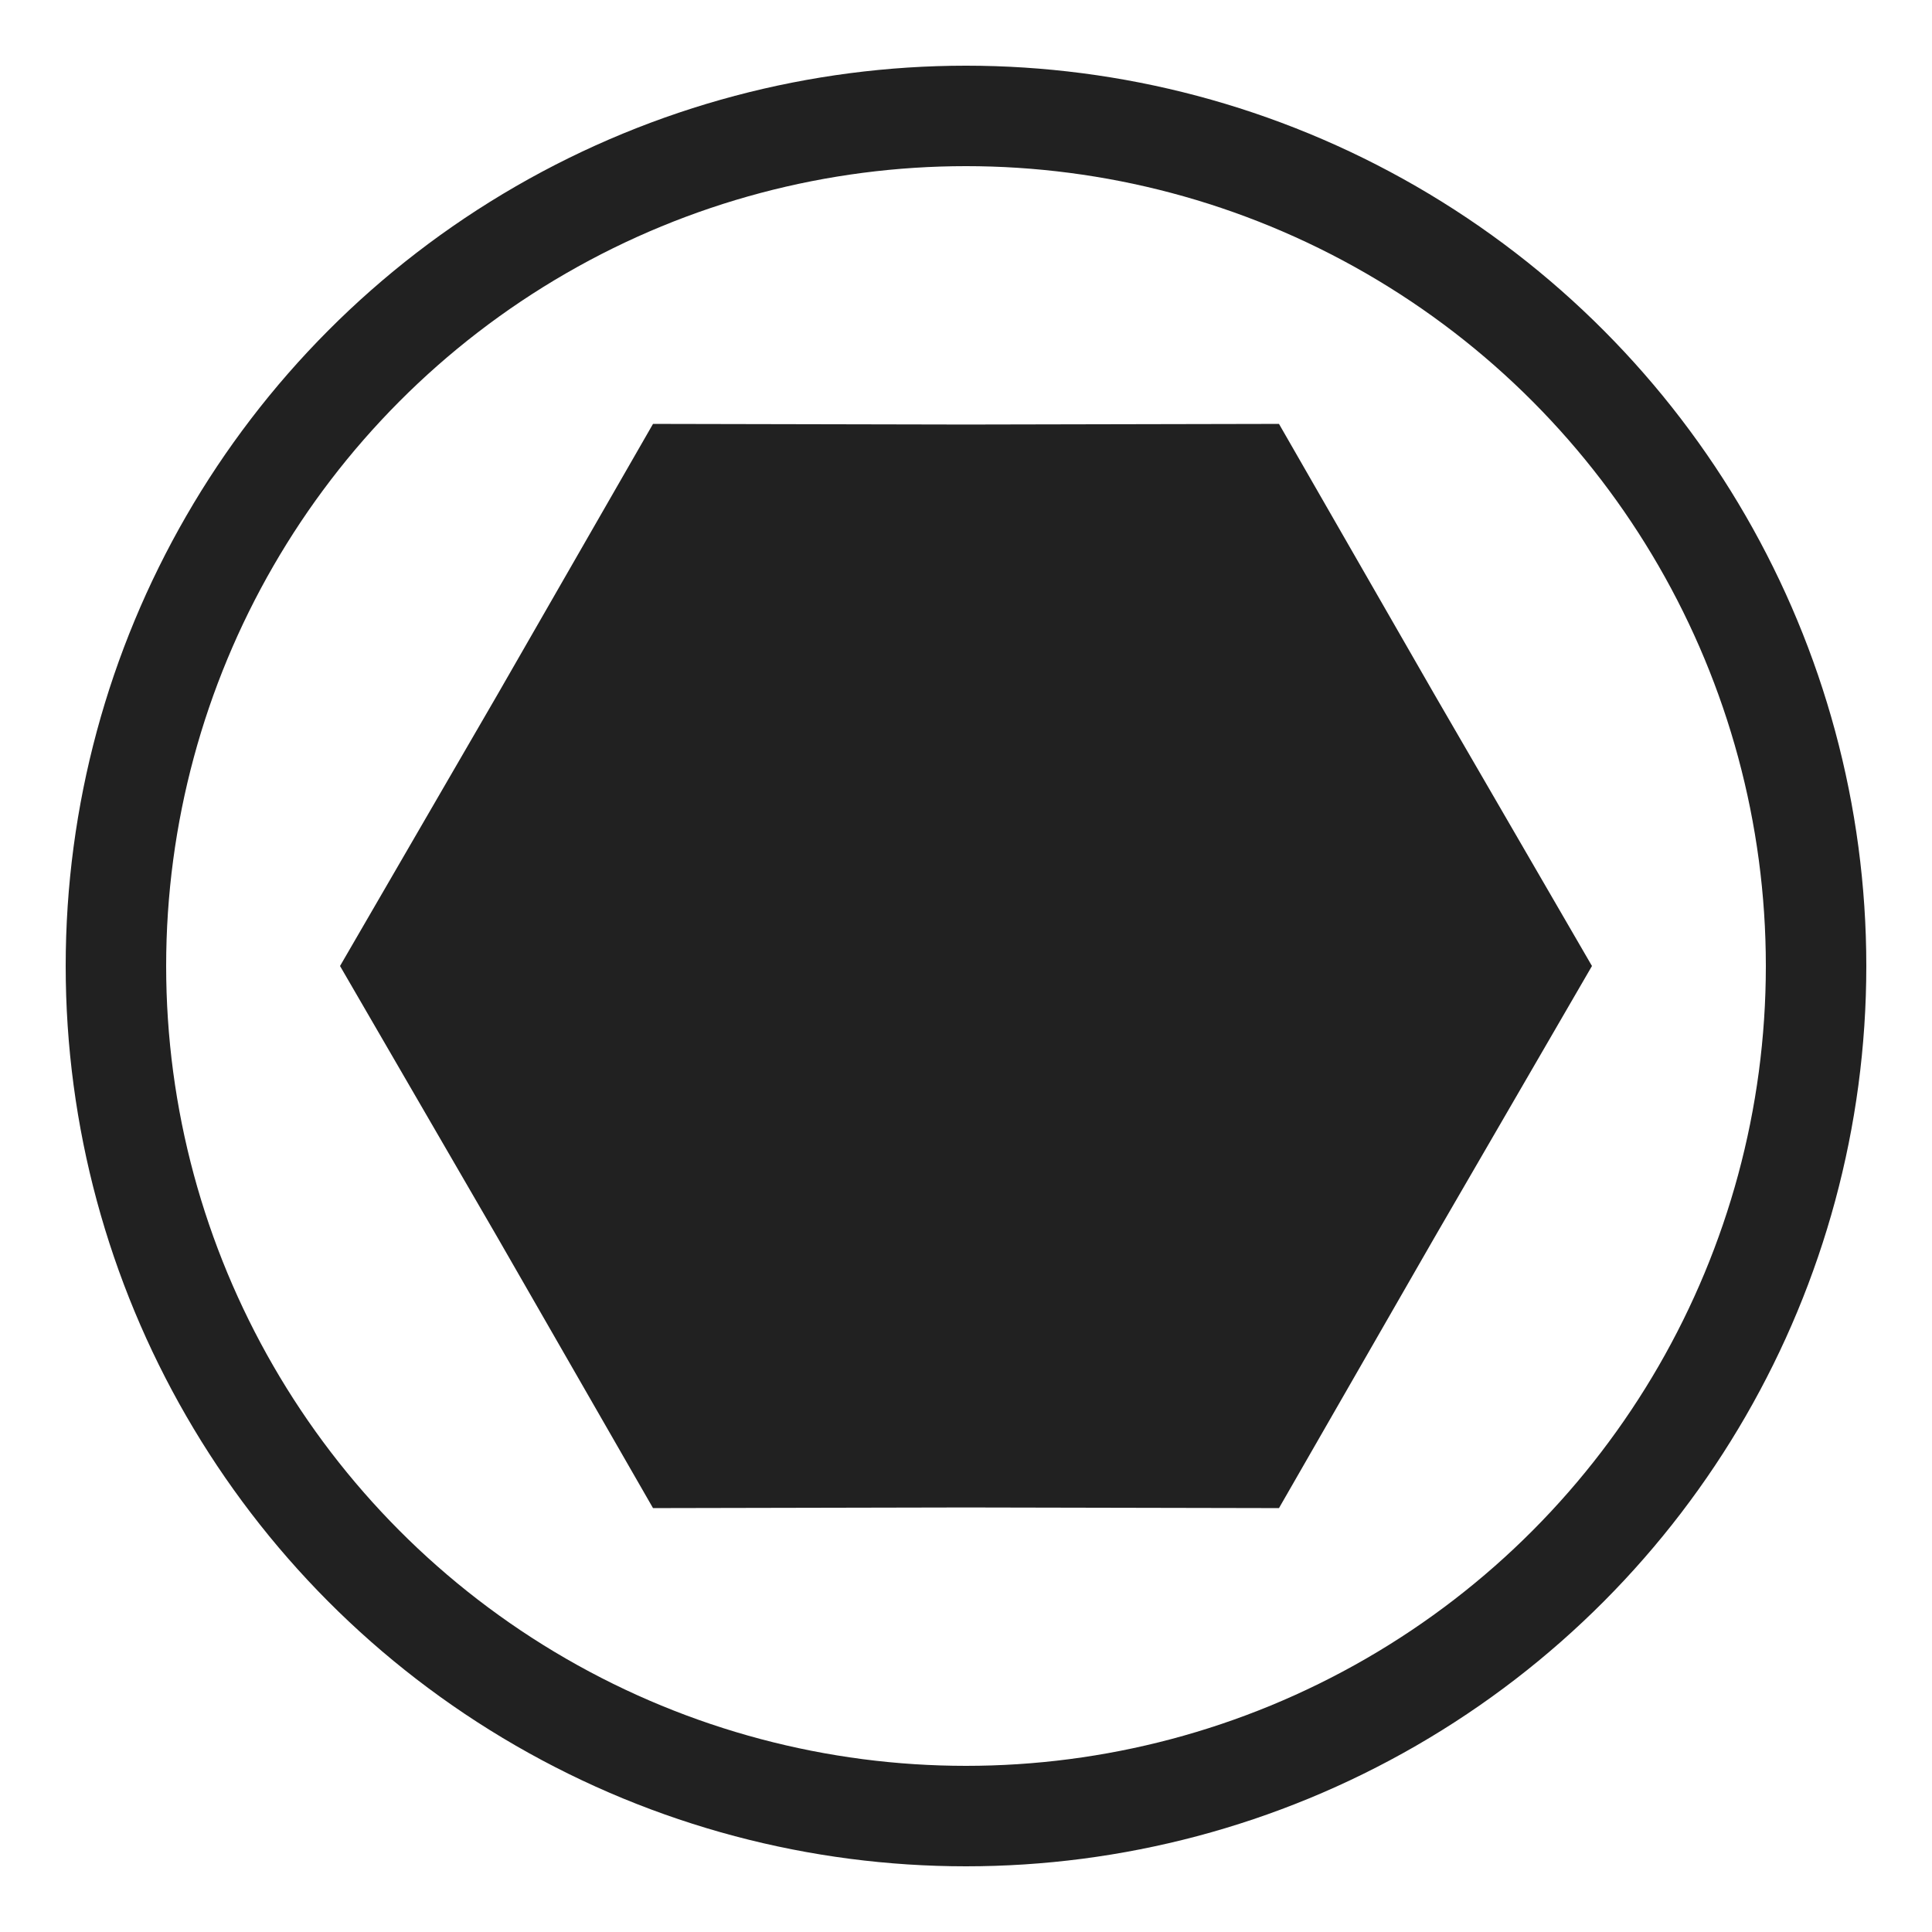
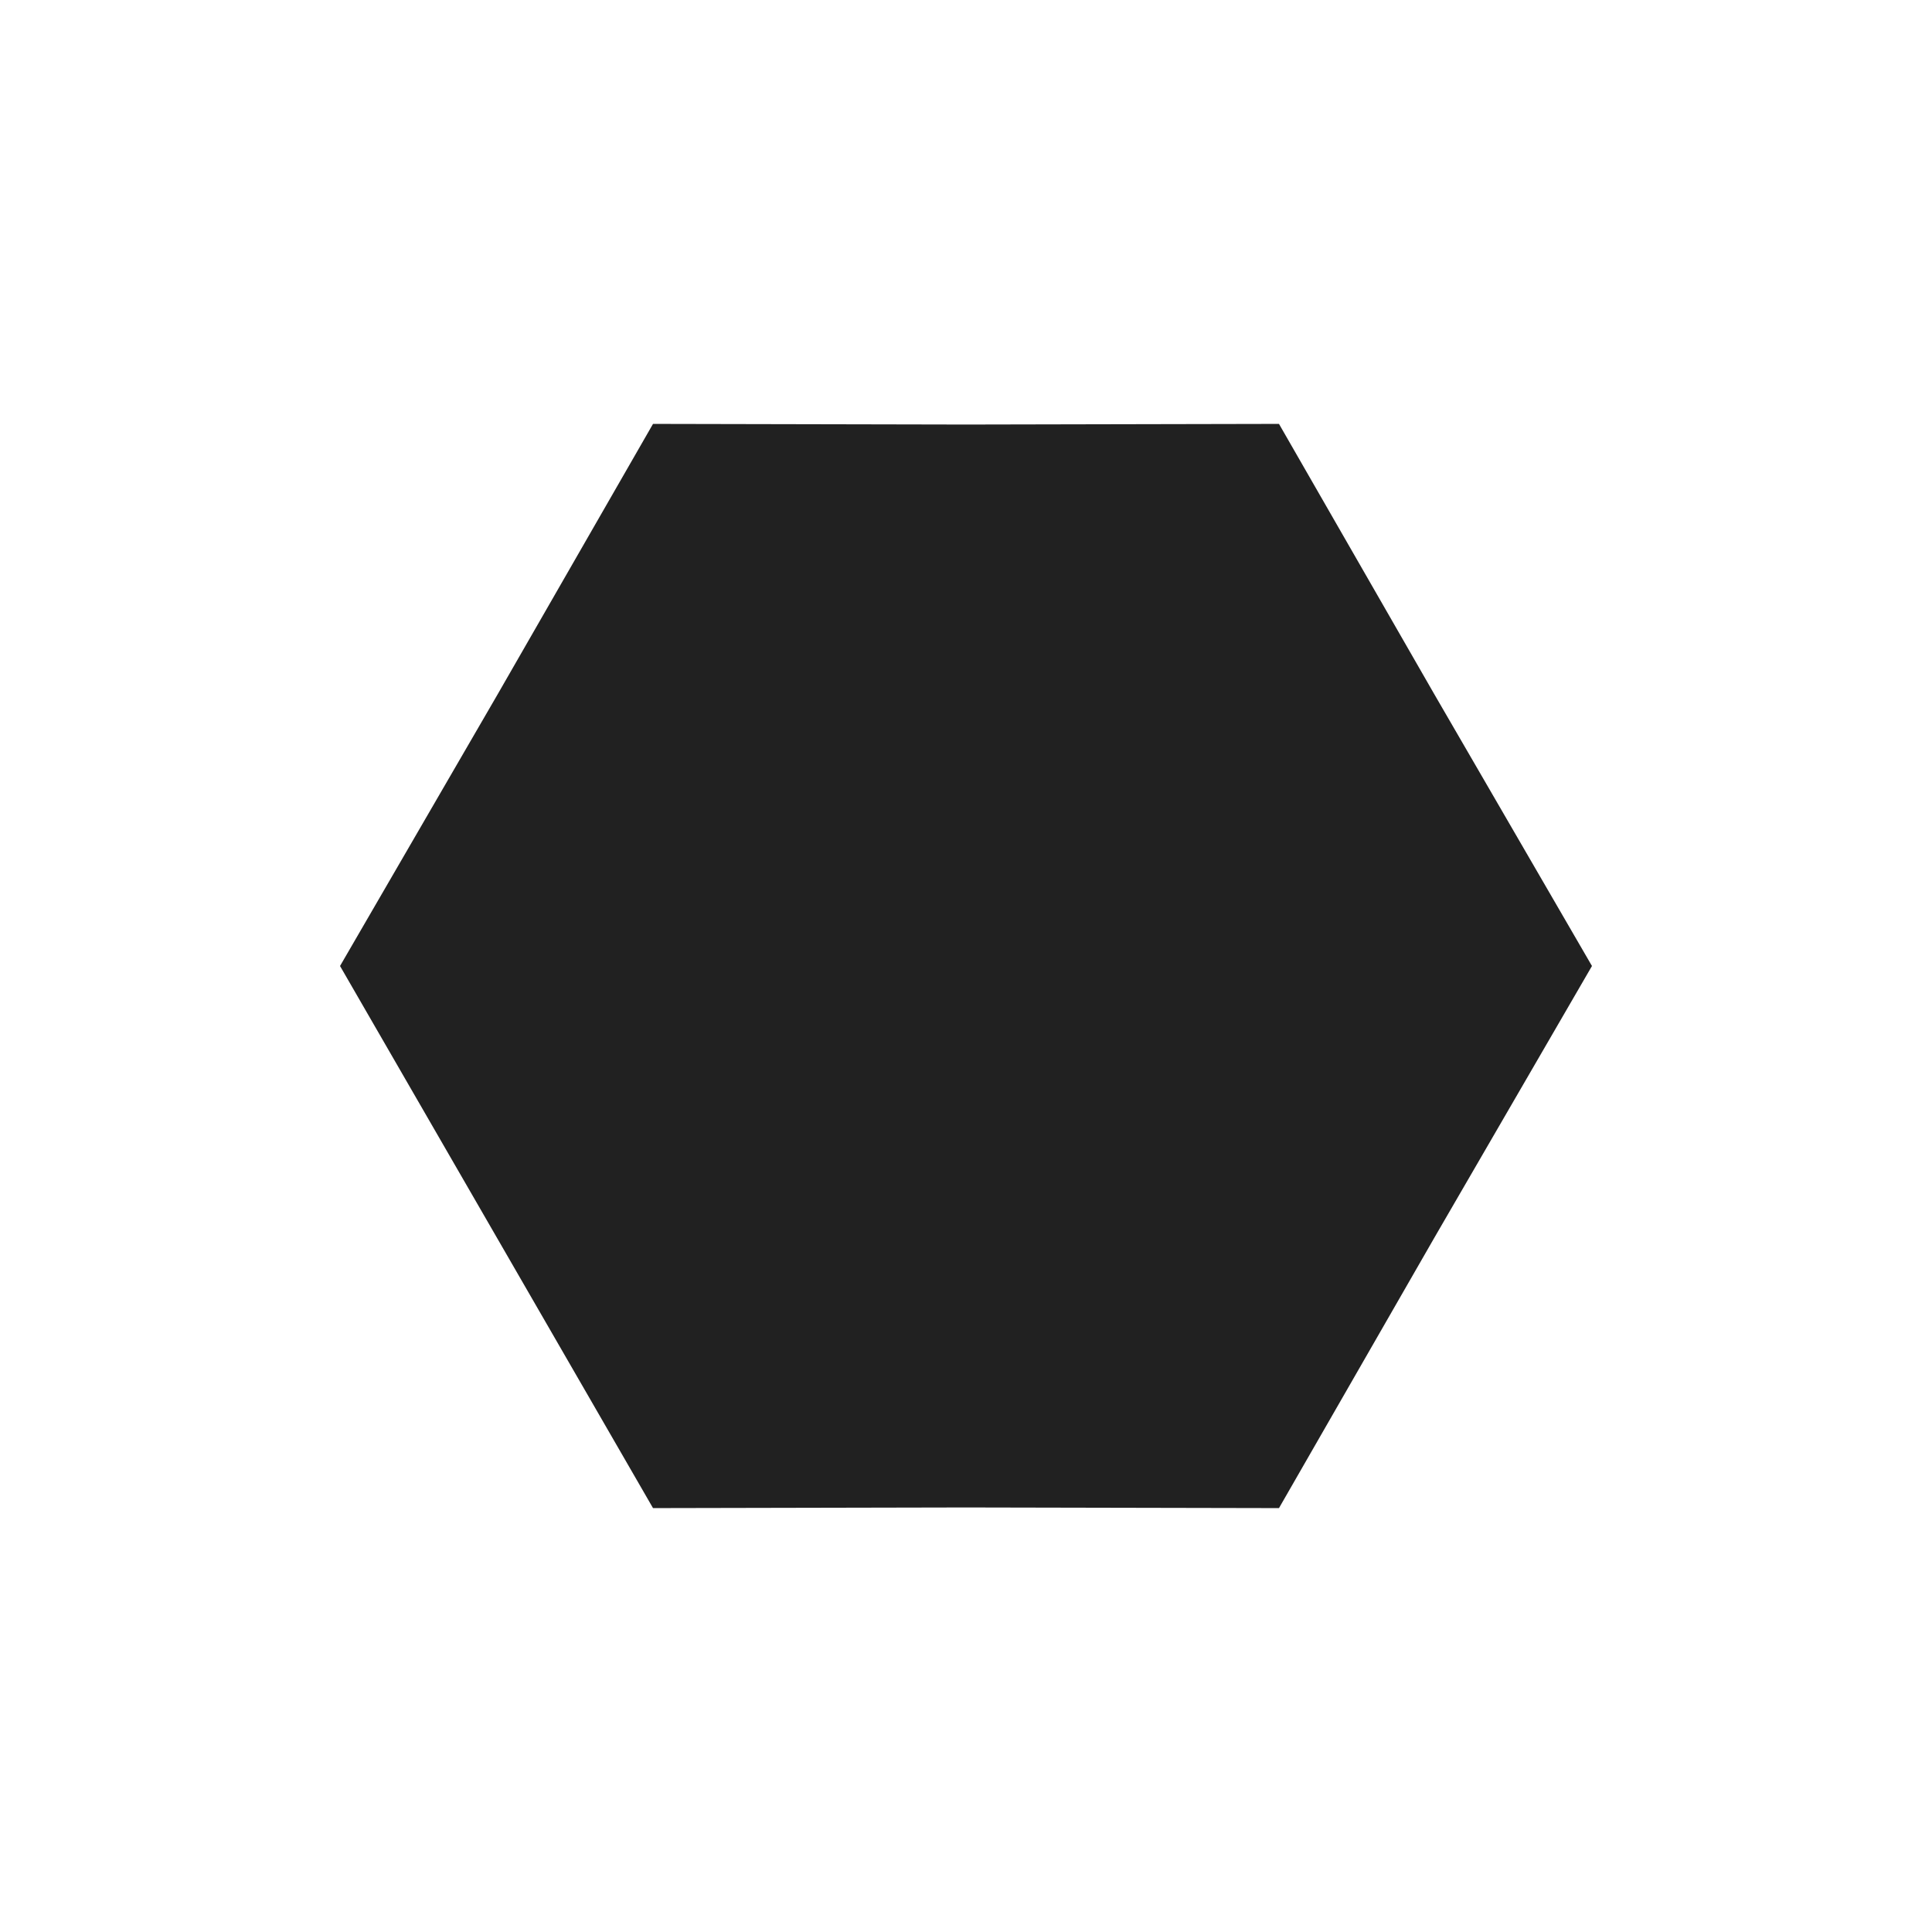
<svg xmlns="http://www.w3.org/2000/svg" width="250" height="250" viewBox="0 0 250 250" fill="none">
-   <circle cx="125" cy="125" r="110" stroke="#212121" stroke-width="13" />
-   <path d="M44 125L64.322 89.968L84.5 54.852L125 54.935L165.5 54.852L185.678 89.968L206 125L185.678 160.033L165.5 195.148L125 195.065L84.5 195.148L64.322 160.033L44 125Z" fill="#212121" />
+   <path d="M44 125L64.322 89.968L84.5 54.852L125 54.935L165.5 54.852L185.678 89.968L206 125L185.678 160.033L165.5 195.148L125 195.065L84.5 195.148L44 125Z" fill="#212121" />
</svg>